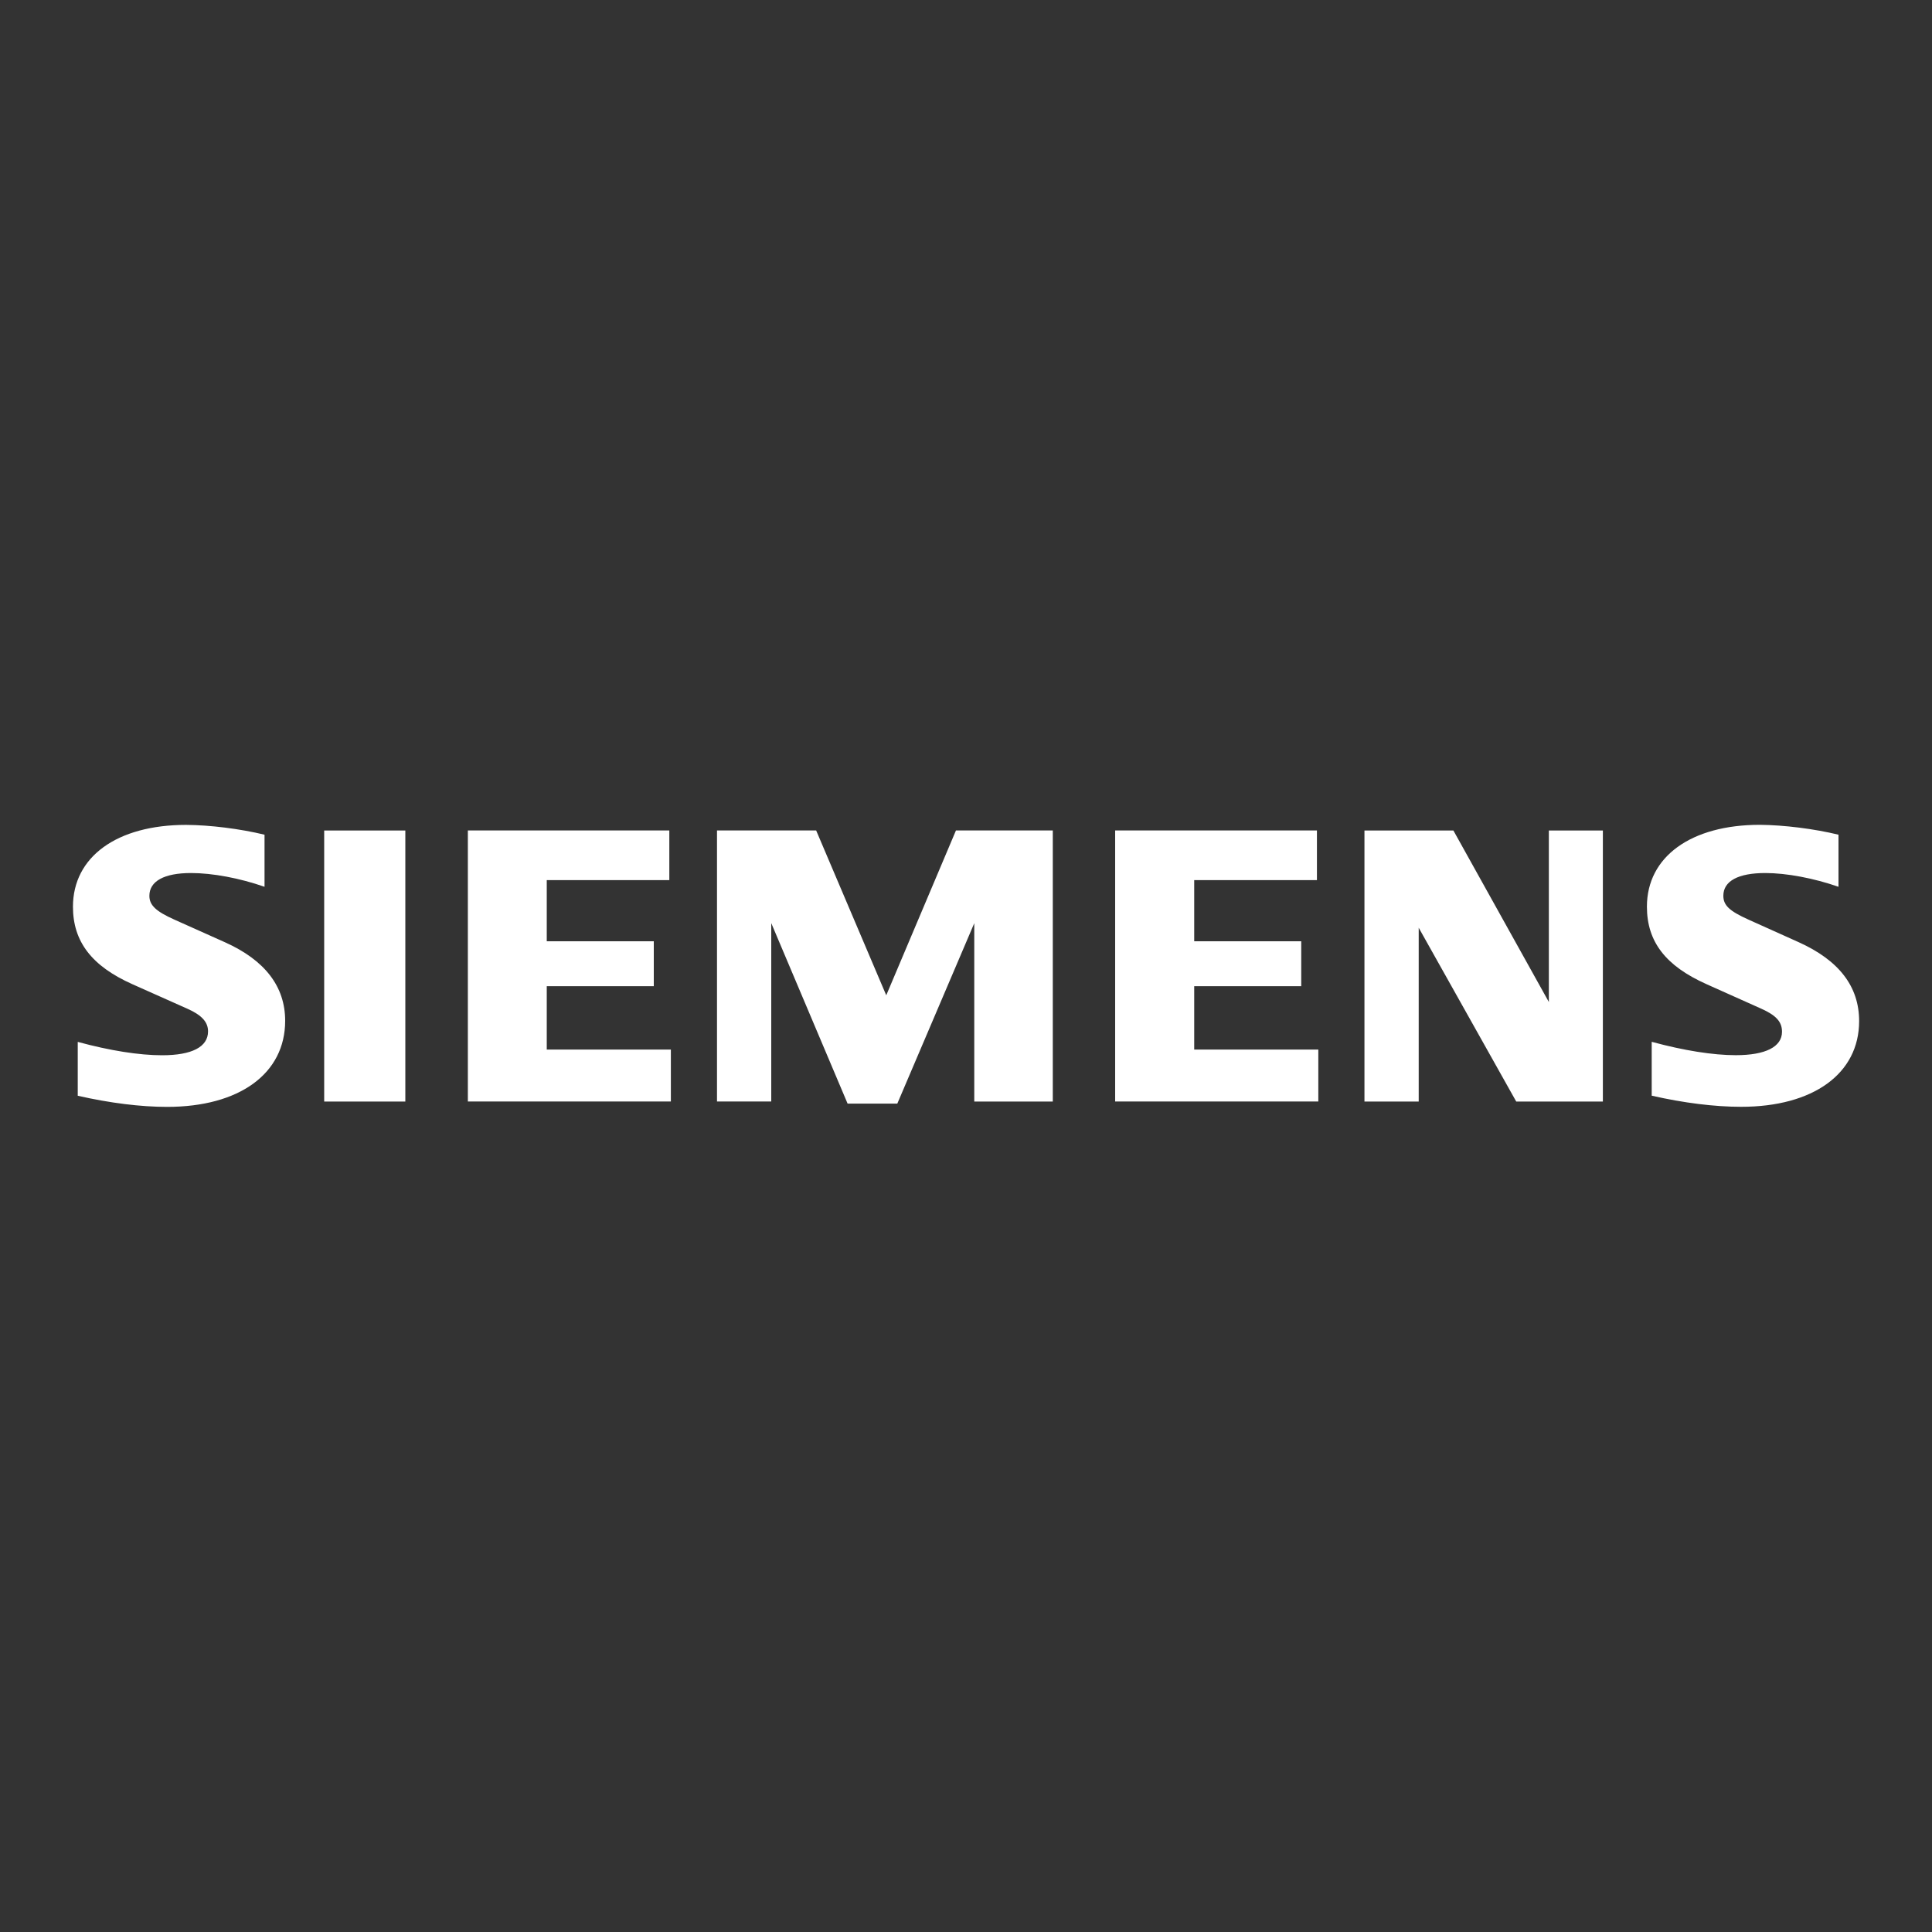
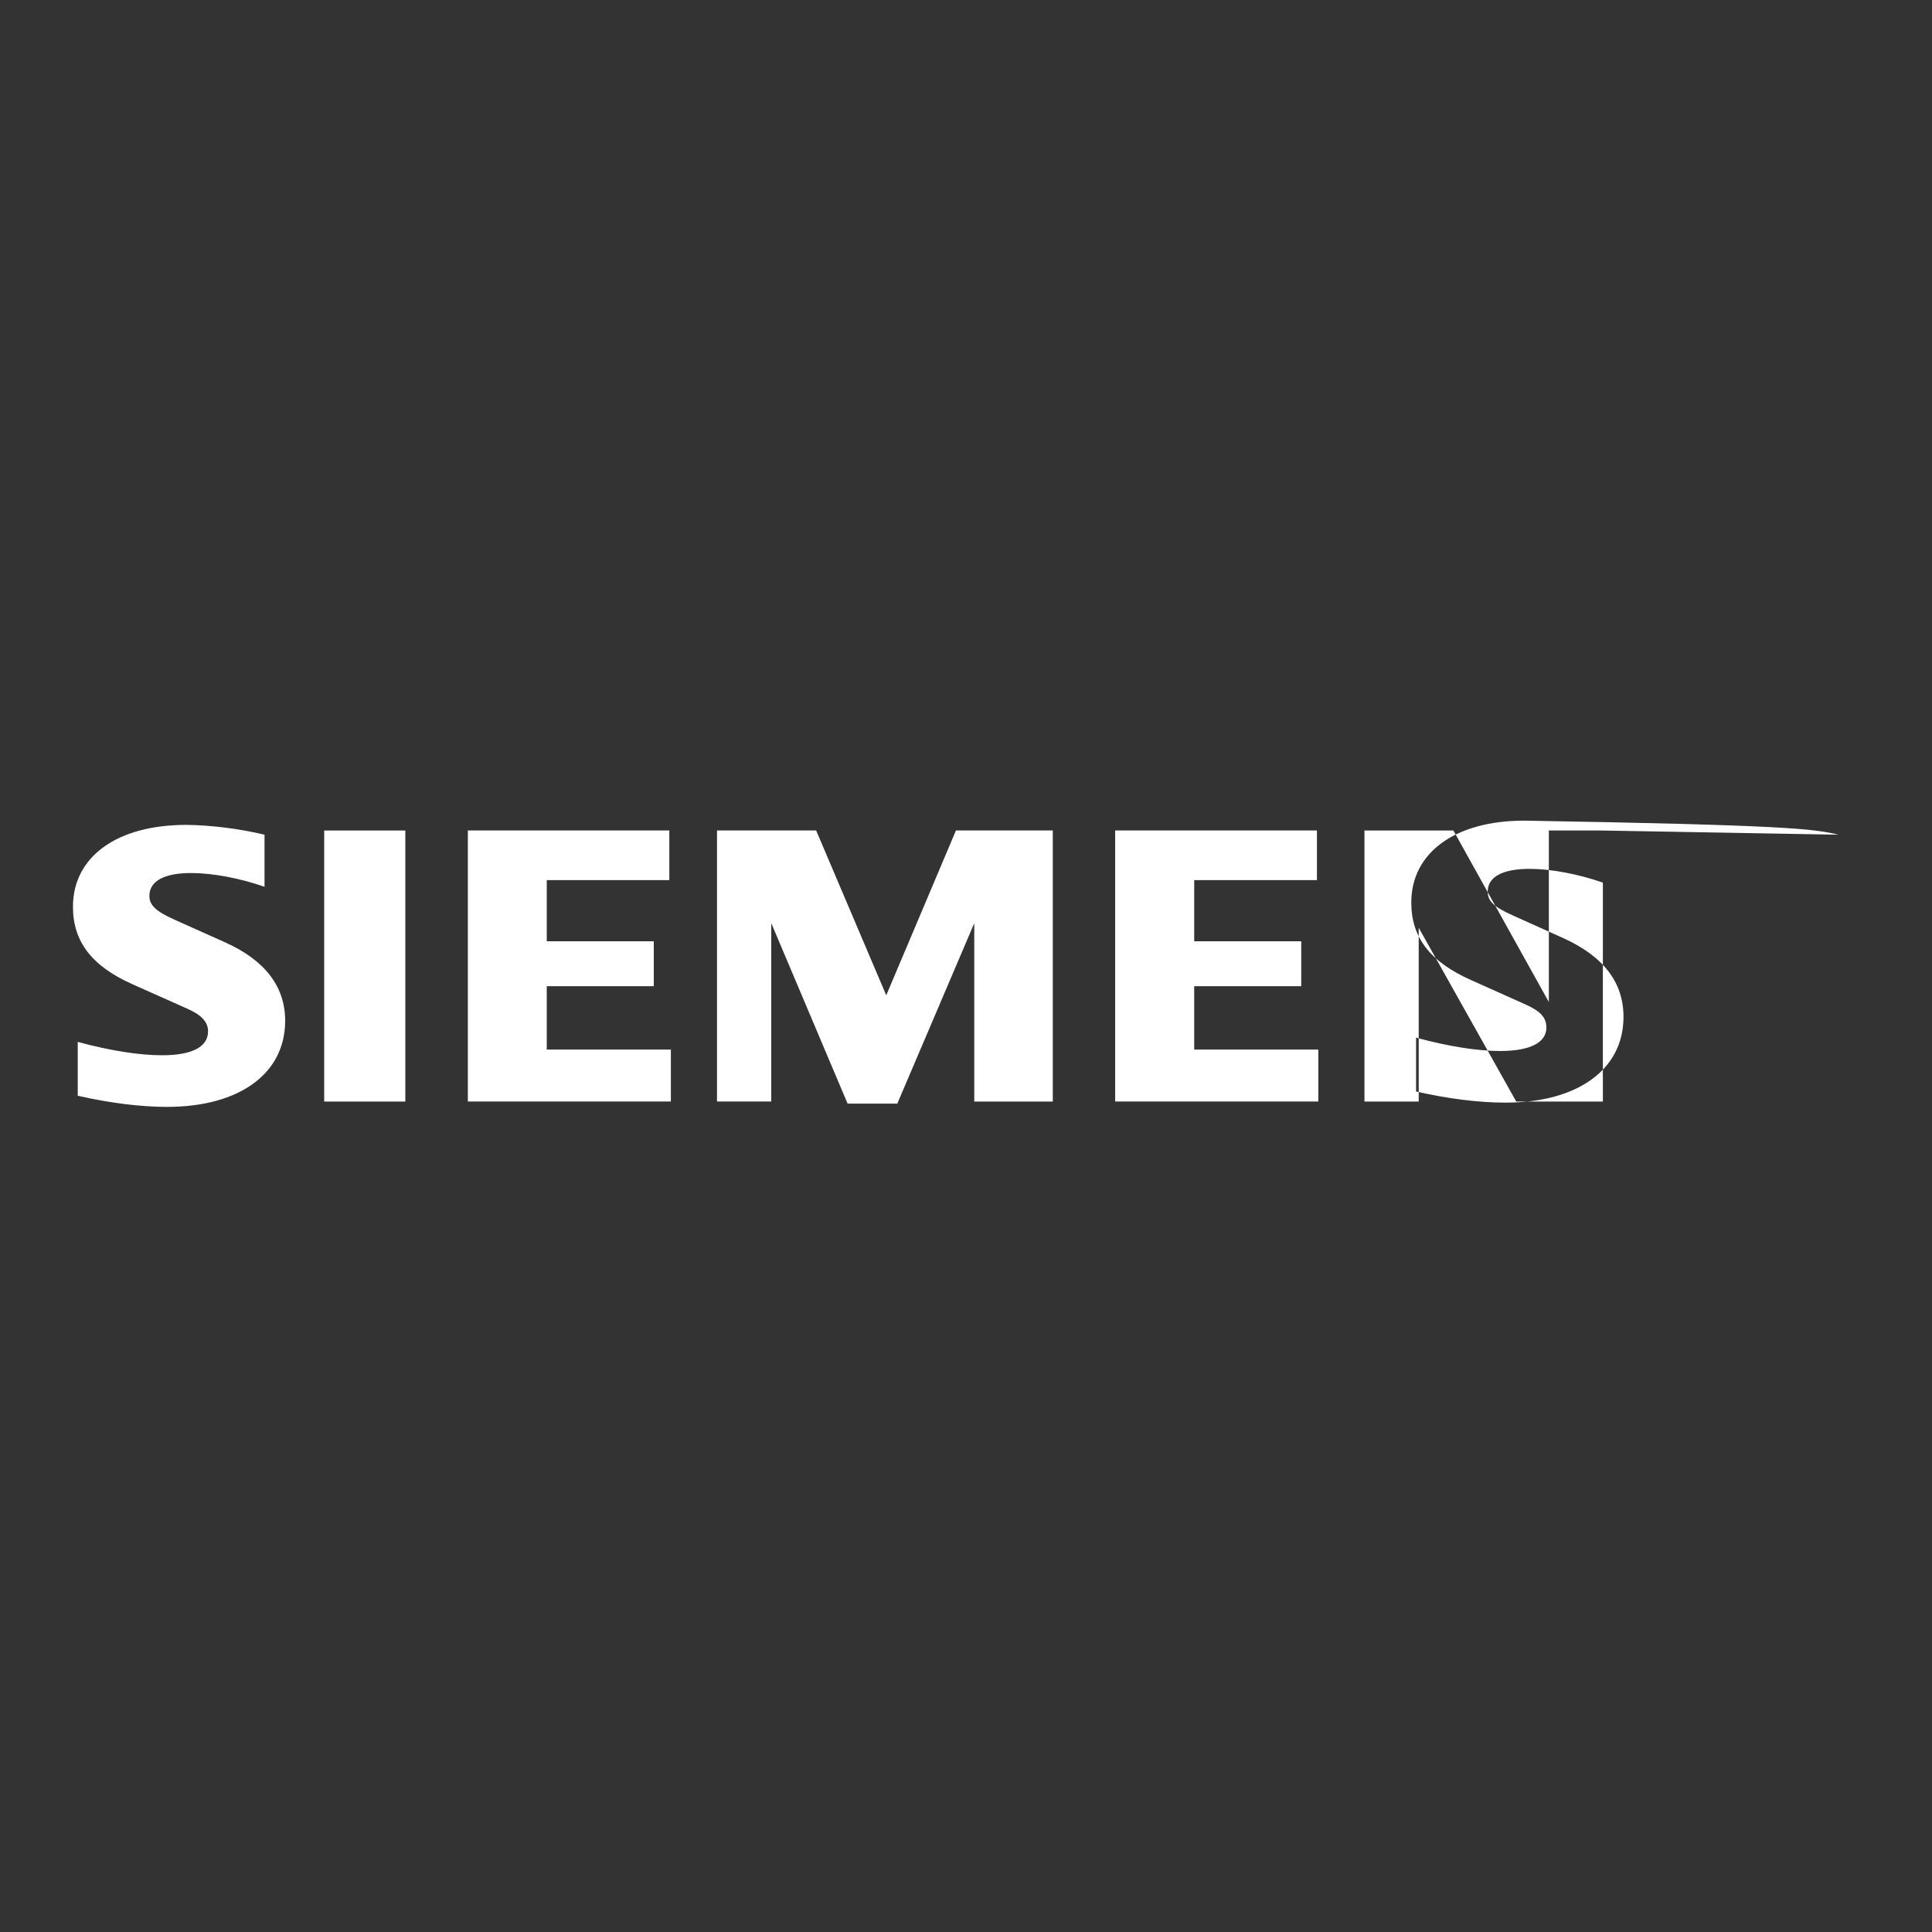
<svg xmlns="http://www.w3.org/2000/svg" version="1.1" id="Capa_1" x="0px" y="0px" viewBox="0 0 2500 2500" style="enable-background:new 0 0 2500 2500;" xml:space="preserve">
  <rect x="0" y="0" width="2500" height="2500" fill="#333333" stroke="none" />
  <style type="text/css"> .st0{fill-rule:evenodd;clip-rule:evenodd;fill:#FFFFFF;} </style>
  <g>
-     <path class="st0" d="M342.3,1080.1v67.4c-32.1-11.2-67.2-17.8-95.2-17.8c-34.6,0-53.8,10.5-53.8,29.5c0,12.1,8.4,20.1,32.6,30.9 l65,29.1c52,23.3,78.1,57.4,78.1,101.7c0,68.3-59.1,111.4-152.8,111.4c-34.2,0-73.7-4.9-115.6-14.4v-69.7 c41.5,11.3,79.5,17.3,109.1,17.3c38.7,0,59.5-10.8,59.5-30.9c0-12.1-8.1-21-26.7-29.3l-71.1-31.7c-52.7-23.5-77-55.2-77-100.3 c0-64.7,57-105.9,146.4-105.9C272,1067.6,310.5,1072.4,342.3,1080.1L342.3,1080.1z M419.5,1074.7h105v350.7h-105V1074.7z M866.1,1074.7v64.2H707.5v79.1H846v58.1H707.5v82h160.6v67.2H605.4v-350.7H866.1z M1362.3,1074.7v350.7h-101.6v-230.8l-99.6,233.5 h-64.3L998,1194.5v230.8h-70.2v-350.7h128.3l90.7,213.3l90.2-213.3H1362.3L1362.3,1074.7z M1704.1,1074.7v64.2h-158.8v79.1h138.5 v58.1h-138.5v82h160.6v67.2H1443v-350.7H1704.1z M2074.1,1074.7v350.7H1962l-126.2-224.9v224.9h-70.2v-350.7h115.1l123.5,221.9 v-221.9H2074.1z M2379,1080.1v67.4c-31.8-11.1-67.2-17.8-94.7-17.8c-35.1,0-54.3,10.4-54.3,29.4c0,12.4,7.8,19.8,32.8,31l64.7,29.1 c52.3,23.6,78.2,57.4,78.2,102.1c0,67.9-59.2,110.9-152.7,110.9c-34.2,0-73.9-4.9-115.7-14.4v-69.7c41.5,11.3,79.4,17.3,108.8,17.3 c38.5,0,59.8-10.8,59.8-30.3c0-12.9-7.5-21.2-26.9-29.9l-70.8-31.7c-53-23.7-77.1-55-77.1-100.3c0-64.6,57-105.9,146.2-105.9 C2308.6,1067.6,2347.3,1072.4,2379,1080.1L2379,1080.1z" />
+     <path class="st0" d="M342.3,1080.1v67.4c-32.1-11.2-67.2-17.8-95.2-17.8c-34.6,0-53.8,10.5-53.8,29.5c0,12.1,8.4,20.1,32.6,30.9 l65,29.1c52,23.3,78.1,57.4,78.1,101.7c0,68.3-59.1,111.4-152.8,111.4c-34.2,0-73.7-4.9-115.6-14.4v-69.7 c41.5,11.3,79.5,17.3,109.1,17.3c38.7,0,59.5-10.8,59.5-30.9c0-12.1-8.1-21-26.7-29.3l-71.1-31.7c-52.7-23.5-77-55.2-77-100.3 c0-64.7,57-105.9,146.4-105.9C272,1067.6,310.5,1072.4,342.3,1080.1L342.3,1080.1z M419.5,1074.7h105v350.7h-105V1074.7z M866.1,1074.7v64.2H707.5v79.1H846v58.1H707.5v82h160.6v67.2H605.4v-350.7H866.1z M1362.3,1074.7v350.7h-101.6v-230.8l-99.6,233.5 h-64.3L998,1194.5v230.8h-70.2v-350.7h128.3l90.7,213.3l90.2-213.3H1362.3L1362.3,1074.7z M1704.1,1074.7v64.2h-158.8v79.1h138.5 v58.1h-138.5v82h160.6v67.2H1443v-350.7H1704.1z M2074.1,1074.7v350.7H1962l-126.2-224.9v224.9h-70.2v-350.7h115.1l123.5,221.9 v-221.9H2074.1z v67.4c-31.8-11.1-67.2-17.8-94.7-17.8c-35.1,0-54.3,10.4-54.3,29.4c0,12.4,7.8,19.8,32.8,31l64.7,29.1 c52.3,23.6,78.2,57.4,78.2,102.1c0,67.9-59.2,110.9-152.7,110.9c-34.2,0-73.9-4.9-115.7-14.4v-69.7c41.5,11.3,79.4,17.3,108.8,17.3 c38.5,0,59.8-10.8,59.8-30.3c0-12.9-7.5-21.2-26.9-29.9l-70.8-31.7c-53-23.7-77.1-55-77.1-100.3c0-64.6,57-105.9,146.2-105.9 C2308.6,1067.6,2347.3,1072.4,2379,1080.1L2379,1080.1z" />
  </g>
</svg>